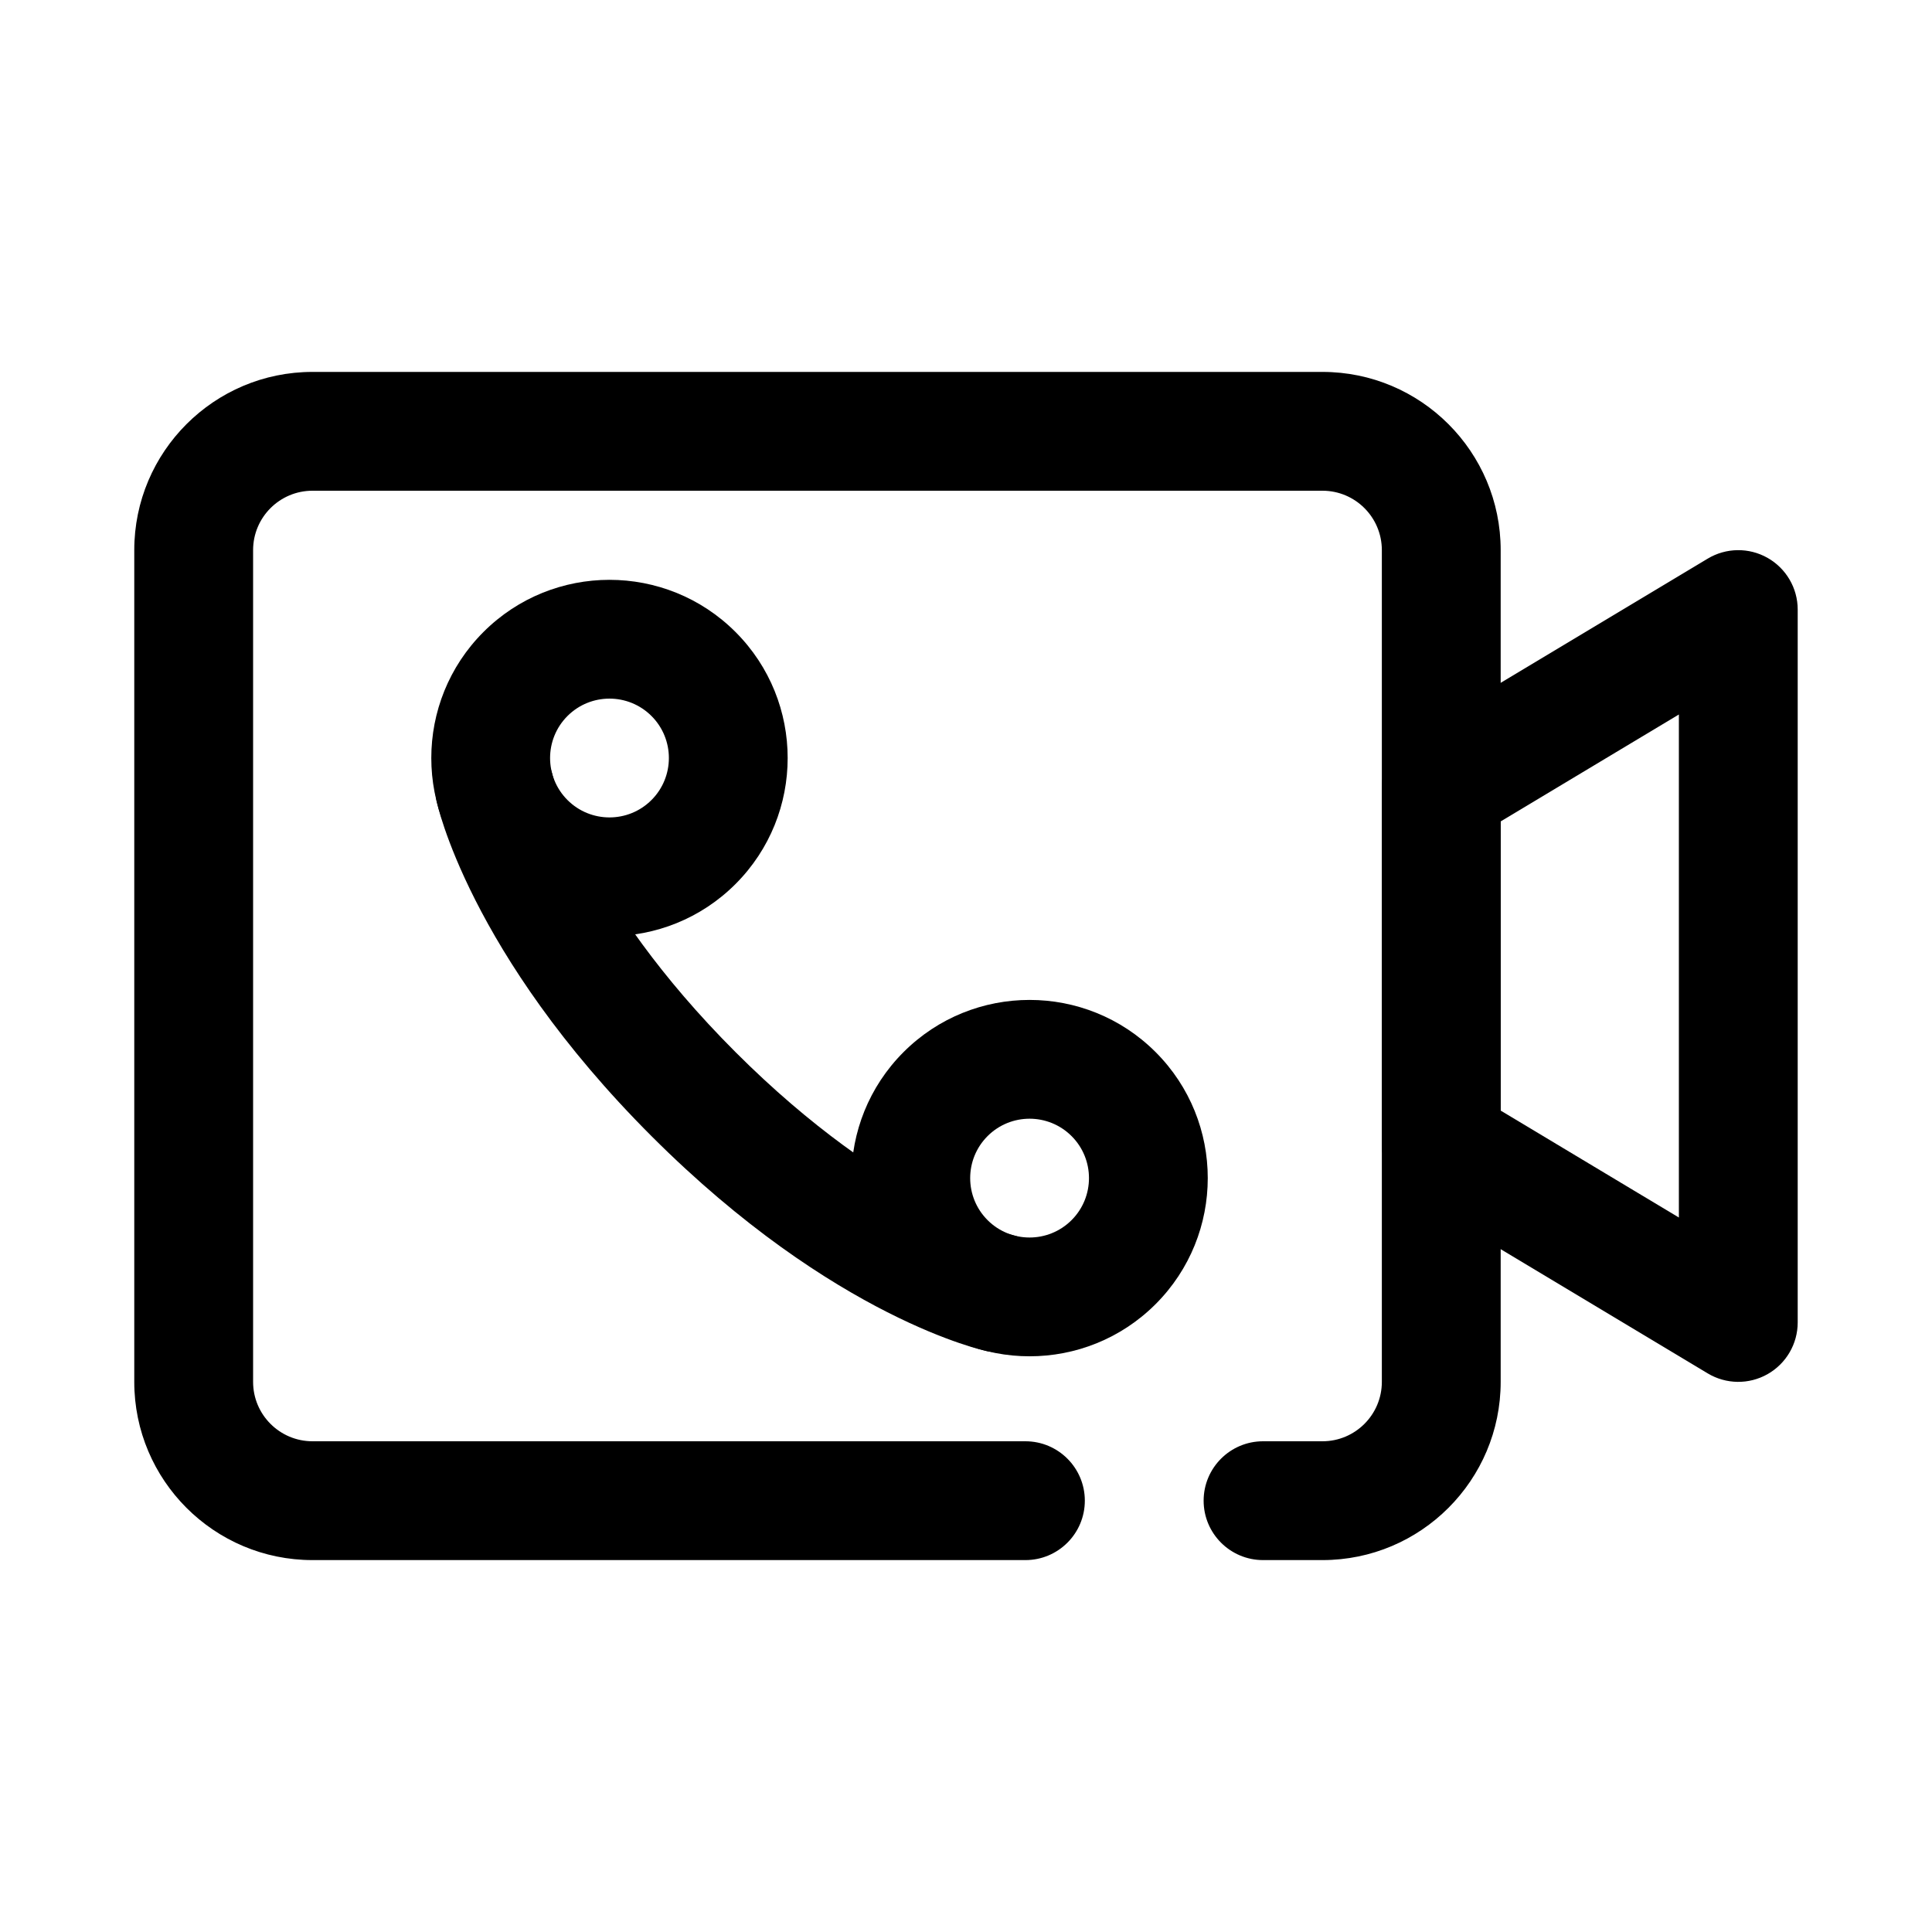
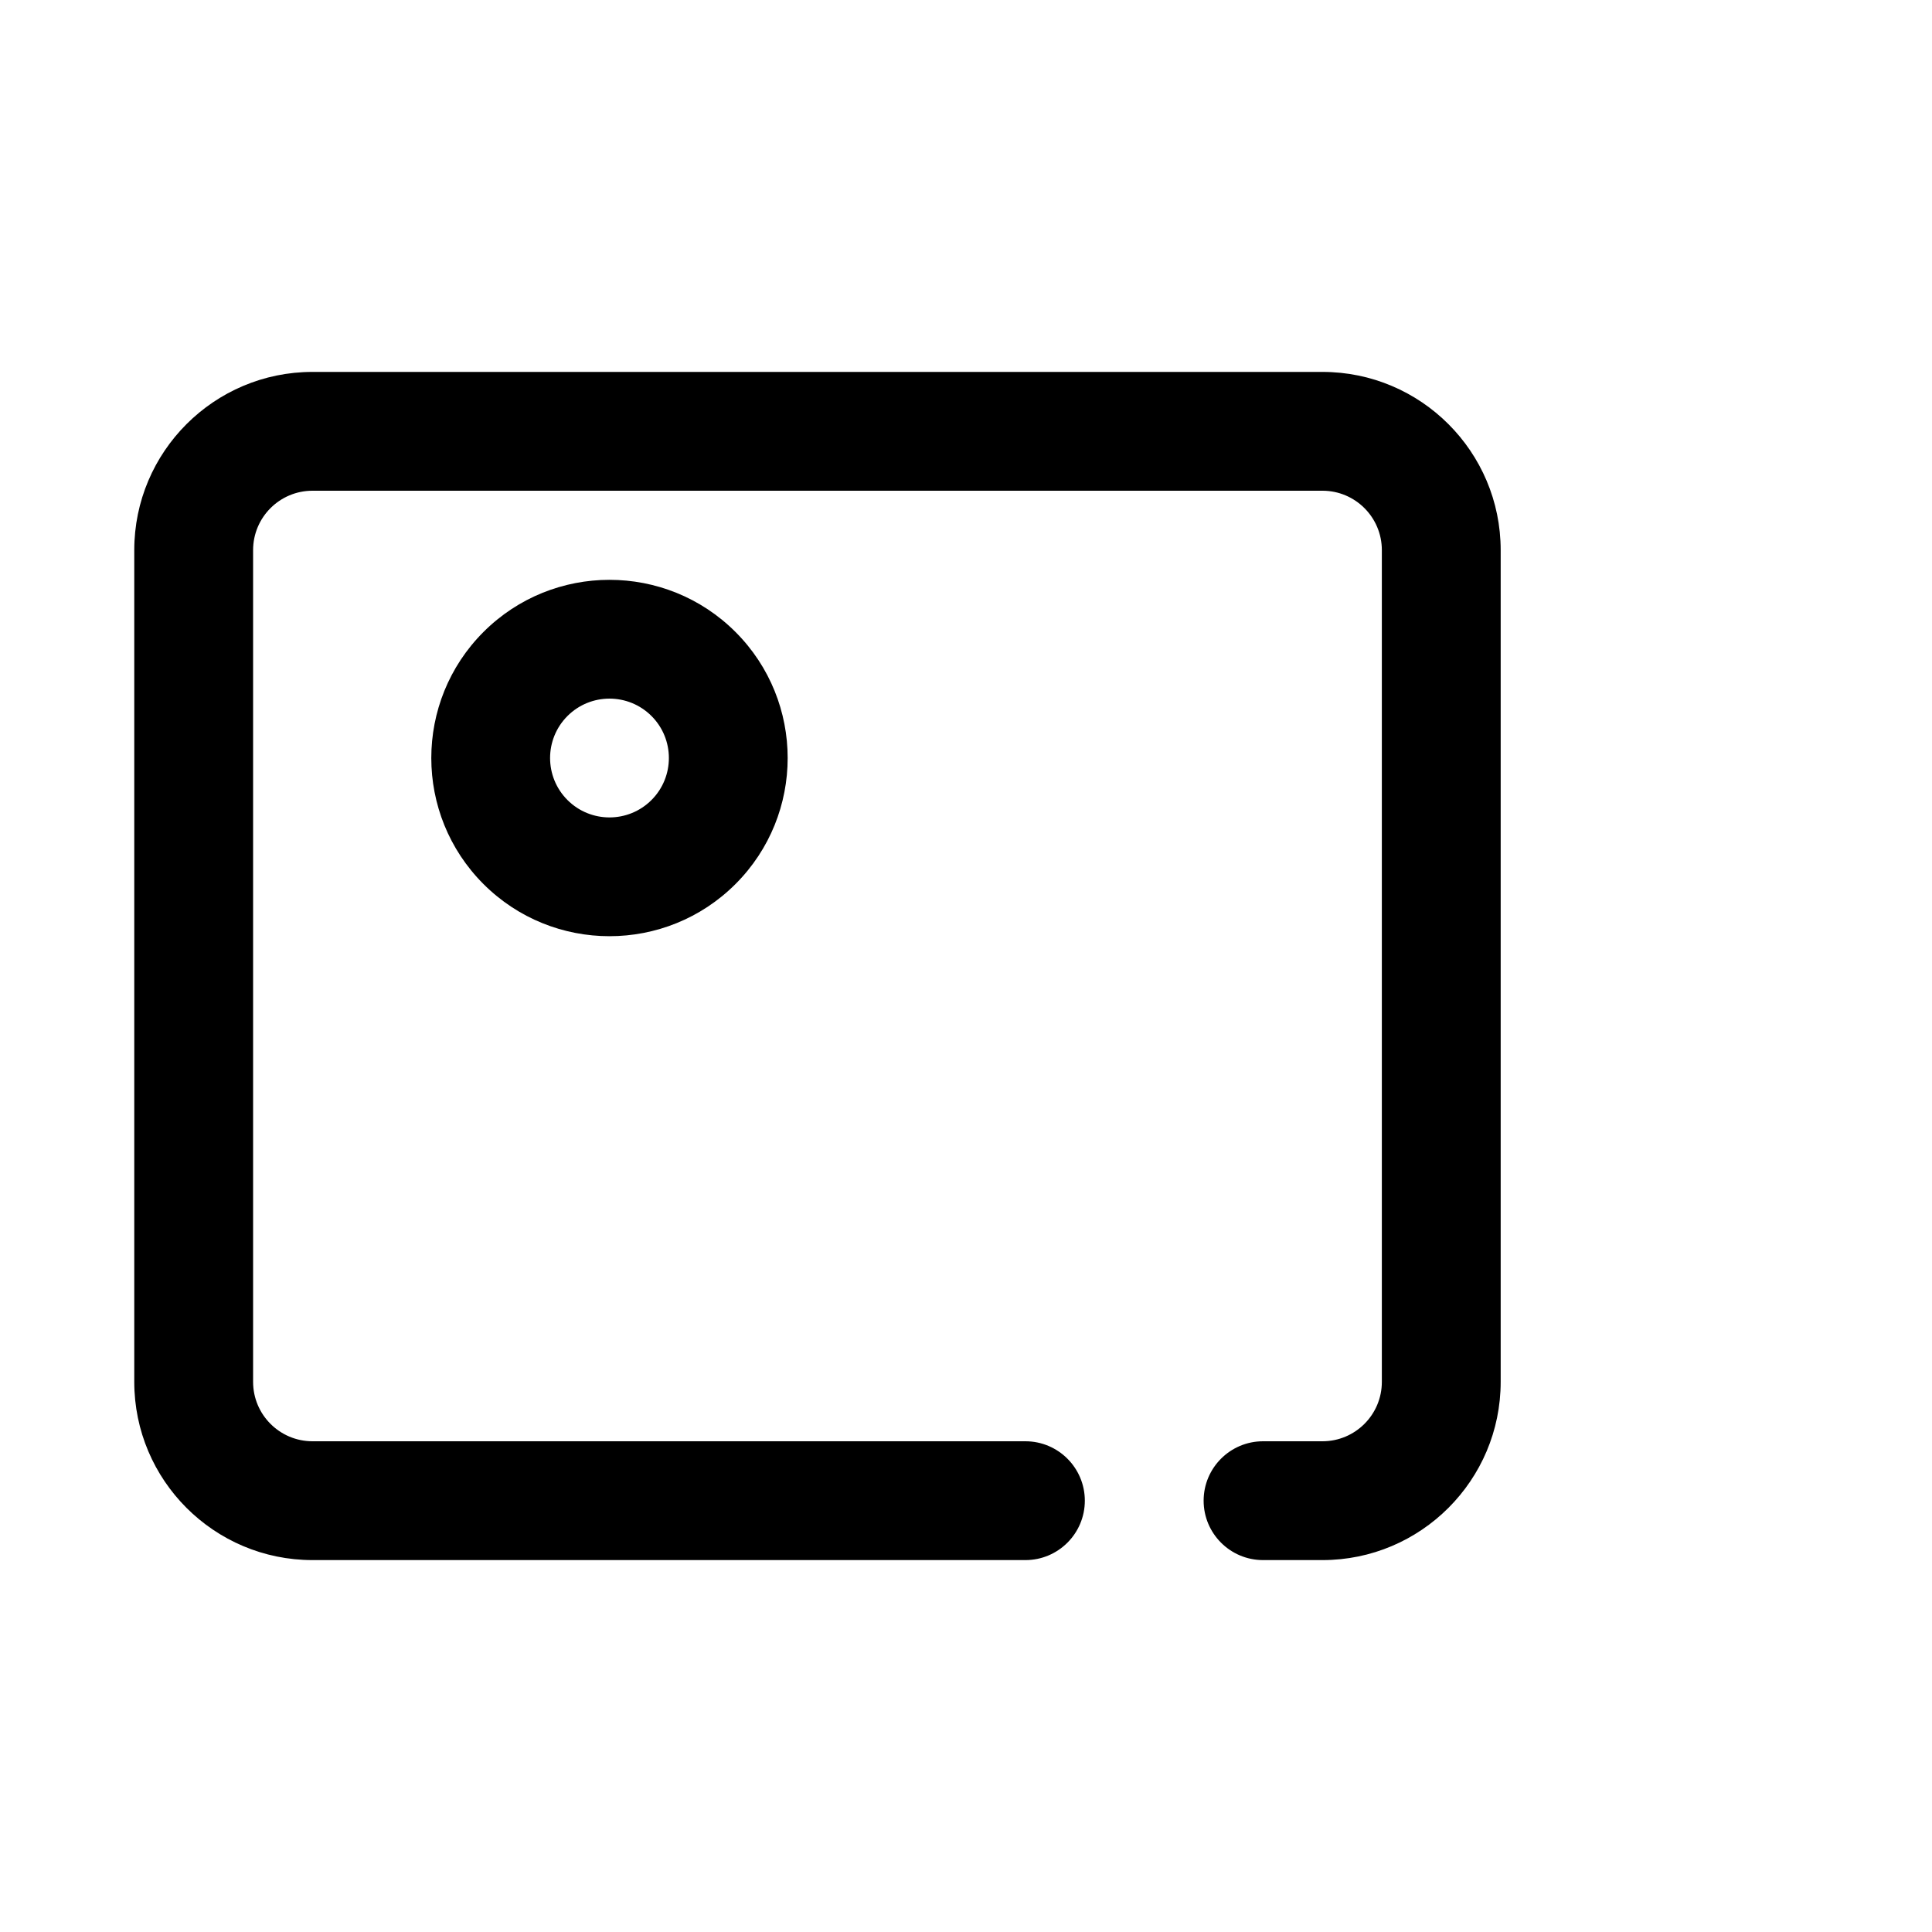
<svg xmlns="http://www.w3.org/2000/svg" fill="#000000" width="800px" height="800px" version="1.1" viewBox="144 144 512 512">
  <g fill-rule="evenodd">
-     <path d="m383.45 489.61c18.43 18.43 48.363 18.43 66.797 0 18.43-18.43 18.43-48.367 0-66.797-18.434-18.43-48.367-18.43-66.797 0s-18.43 48.367 0 66.797zm22.266-22.266c-6.144-6.144-6.144-16.121 0-22.266s16.117-6.144 22.266 0c6.144 6.144 6.144 16.121 0 22.266-6.148 6.144-16.121 6.144-22.266 0z" />
    <path d="m272.12 378.28c18.43 18.43 48.367 18.43 66.797 0s18.43-48.363 0-66.797c-18.43-18.43-48.367-18.43-66.797 0-18.43 18.434-18.43 48.367 0 66.797zm22.266-22.266c-6.144-6.144-6.144-16.117 0-22.266 6.144-6.144 16.121-6.144 22.266 0 6.144 6.148 6.144 16.121 0 22.266-6.144 6.148-16.121 6.148-22.266 0z" />
-     <path d="m412.14 471.27s-32.723-7.953-73.219-48.449-48.449-73.219-48.449-73.219c-1.898-8.48-10.328-13.824-18.805-11.926-8.484 1.906-13.82 10.328-11.922 18.805 0 0 8.344 40.039 56.91 88.605 48.566 48.566 88.605 56.91 88.605 56.91 8.477 1.898 16.898-3.441 18.801-11.922 1.898-8.48-3.445-16.906-11.922-18.805z" />
    <path d="m478.72 557.44h15.746c26.066 0 47.23-21.168 47.23-47.23v-220.42c0-26.062-21.164-47.23-47.23-47.23h-267.65c-26.066 0-47.234 21.168-47.234 47.23v220.42c0 26.062 21.168 47.23 47.234 47.23h188.93c8.691 0 15.746-7.051 15.746-15.742 0-8.691-7.055-15.746-15.746-15.746h-188.93c-8.688 0-15.742-7.051-15.742-15.742v-220.42c0-8.691 7.055-15.742 15.742-15.742h267.65c8.688 0 15.738 7.051 15.738 15.742v220.42c0 8.691-7.051 15.742-15.738 15.742h-15.746c-8.691 0-15.746 7.055-15.746 15.746 0 8.691 7.055 15.742 15.746 15.742z" />
-     <path d="m620.41 305.54c0-5.668-3.051-10.902-7.988-13.699-4.934-2.797-10.988-2.719-15.855 0.199l-78.723 47.23c-4.742 2.844-7.641 7.973-7.641 13.5v94.465c0 5.527 2.898 10.656 7.641 13.5l78.723 47.23c4.867 2.918 10.922 2.996 15.855 0.199 4.938-2.797 7.988-8.031 7.988-13.699zm-78.719 56.148v76.629l47.23 28.34v-133.31z" />
  </g>
</svg>